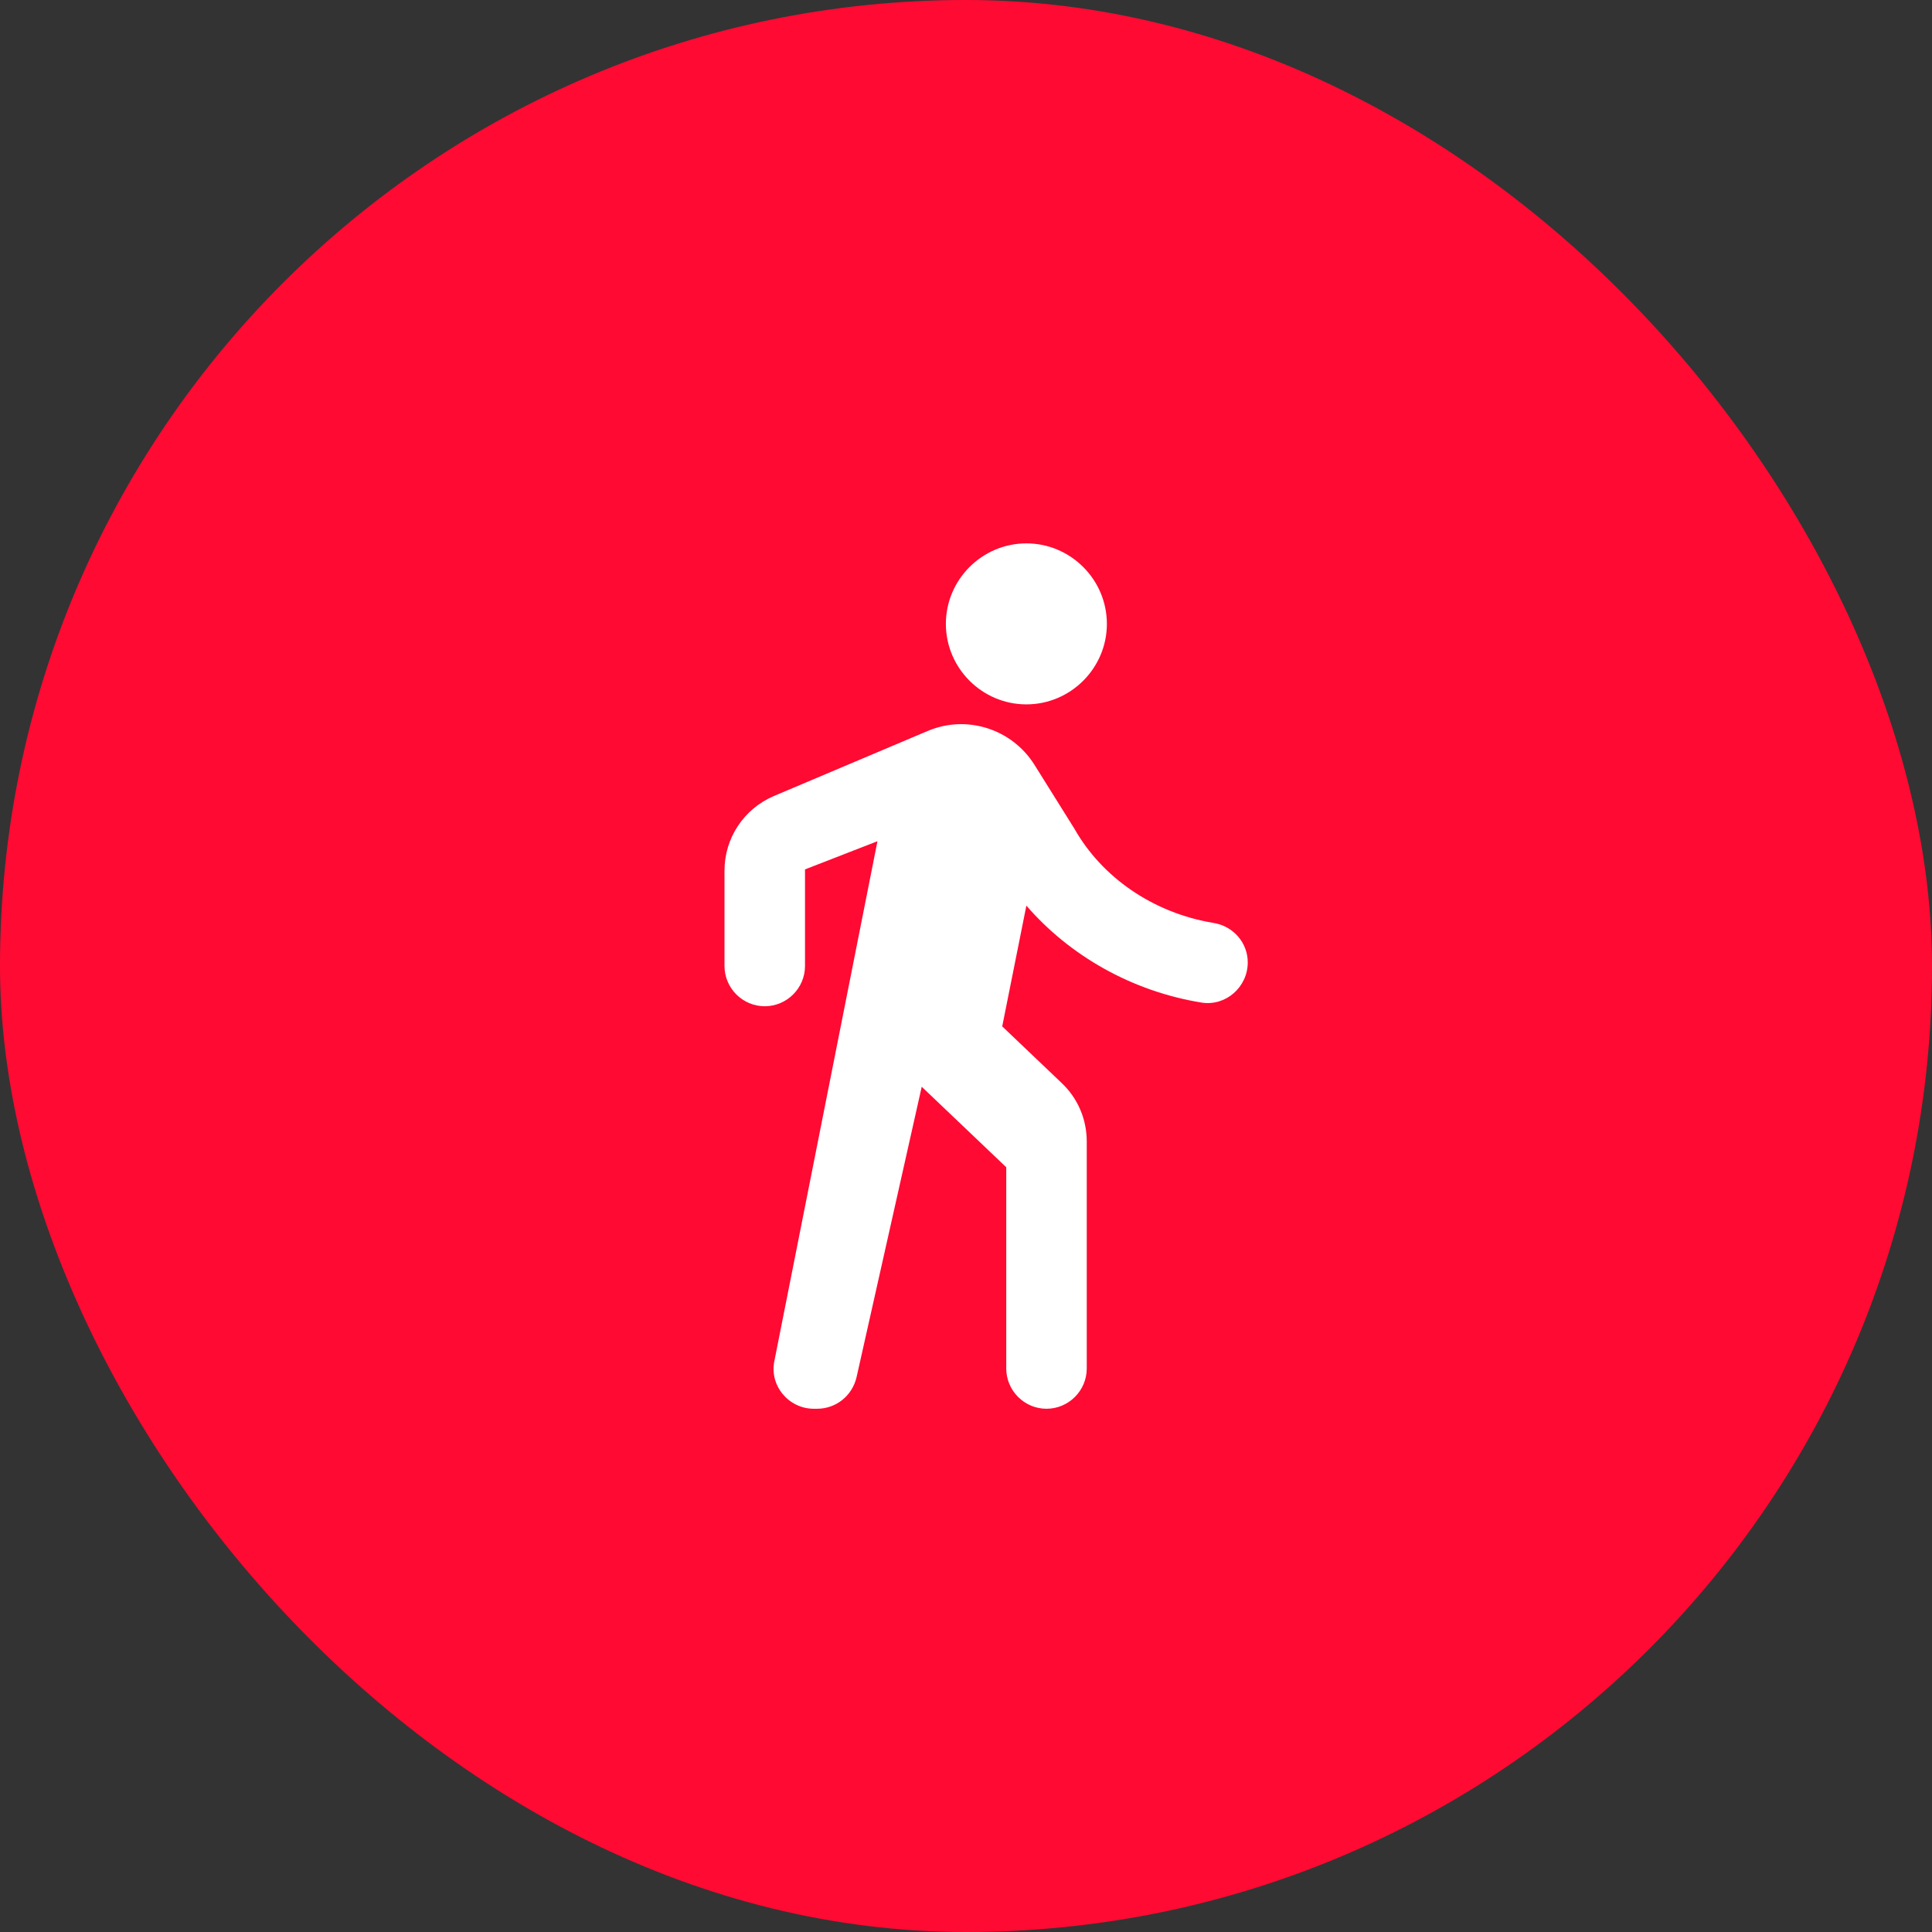
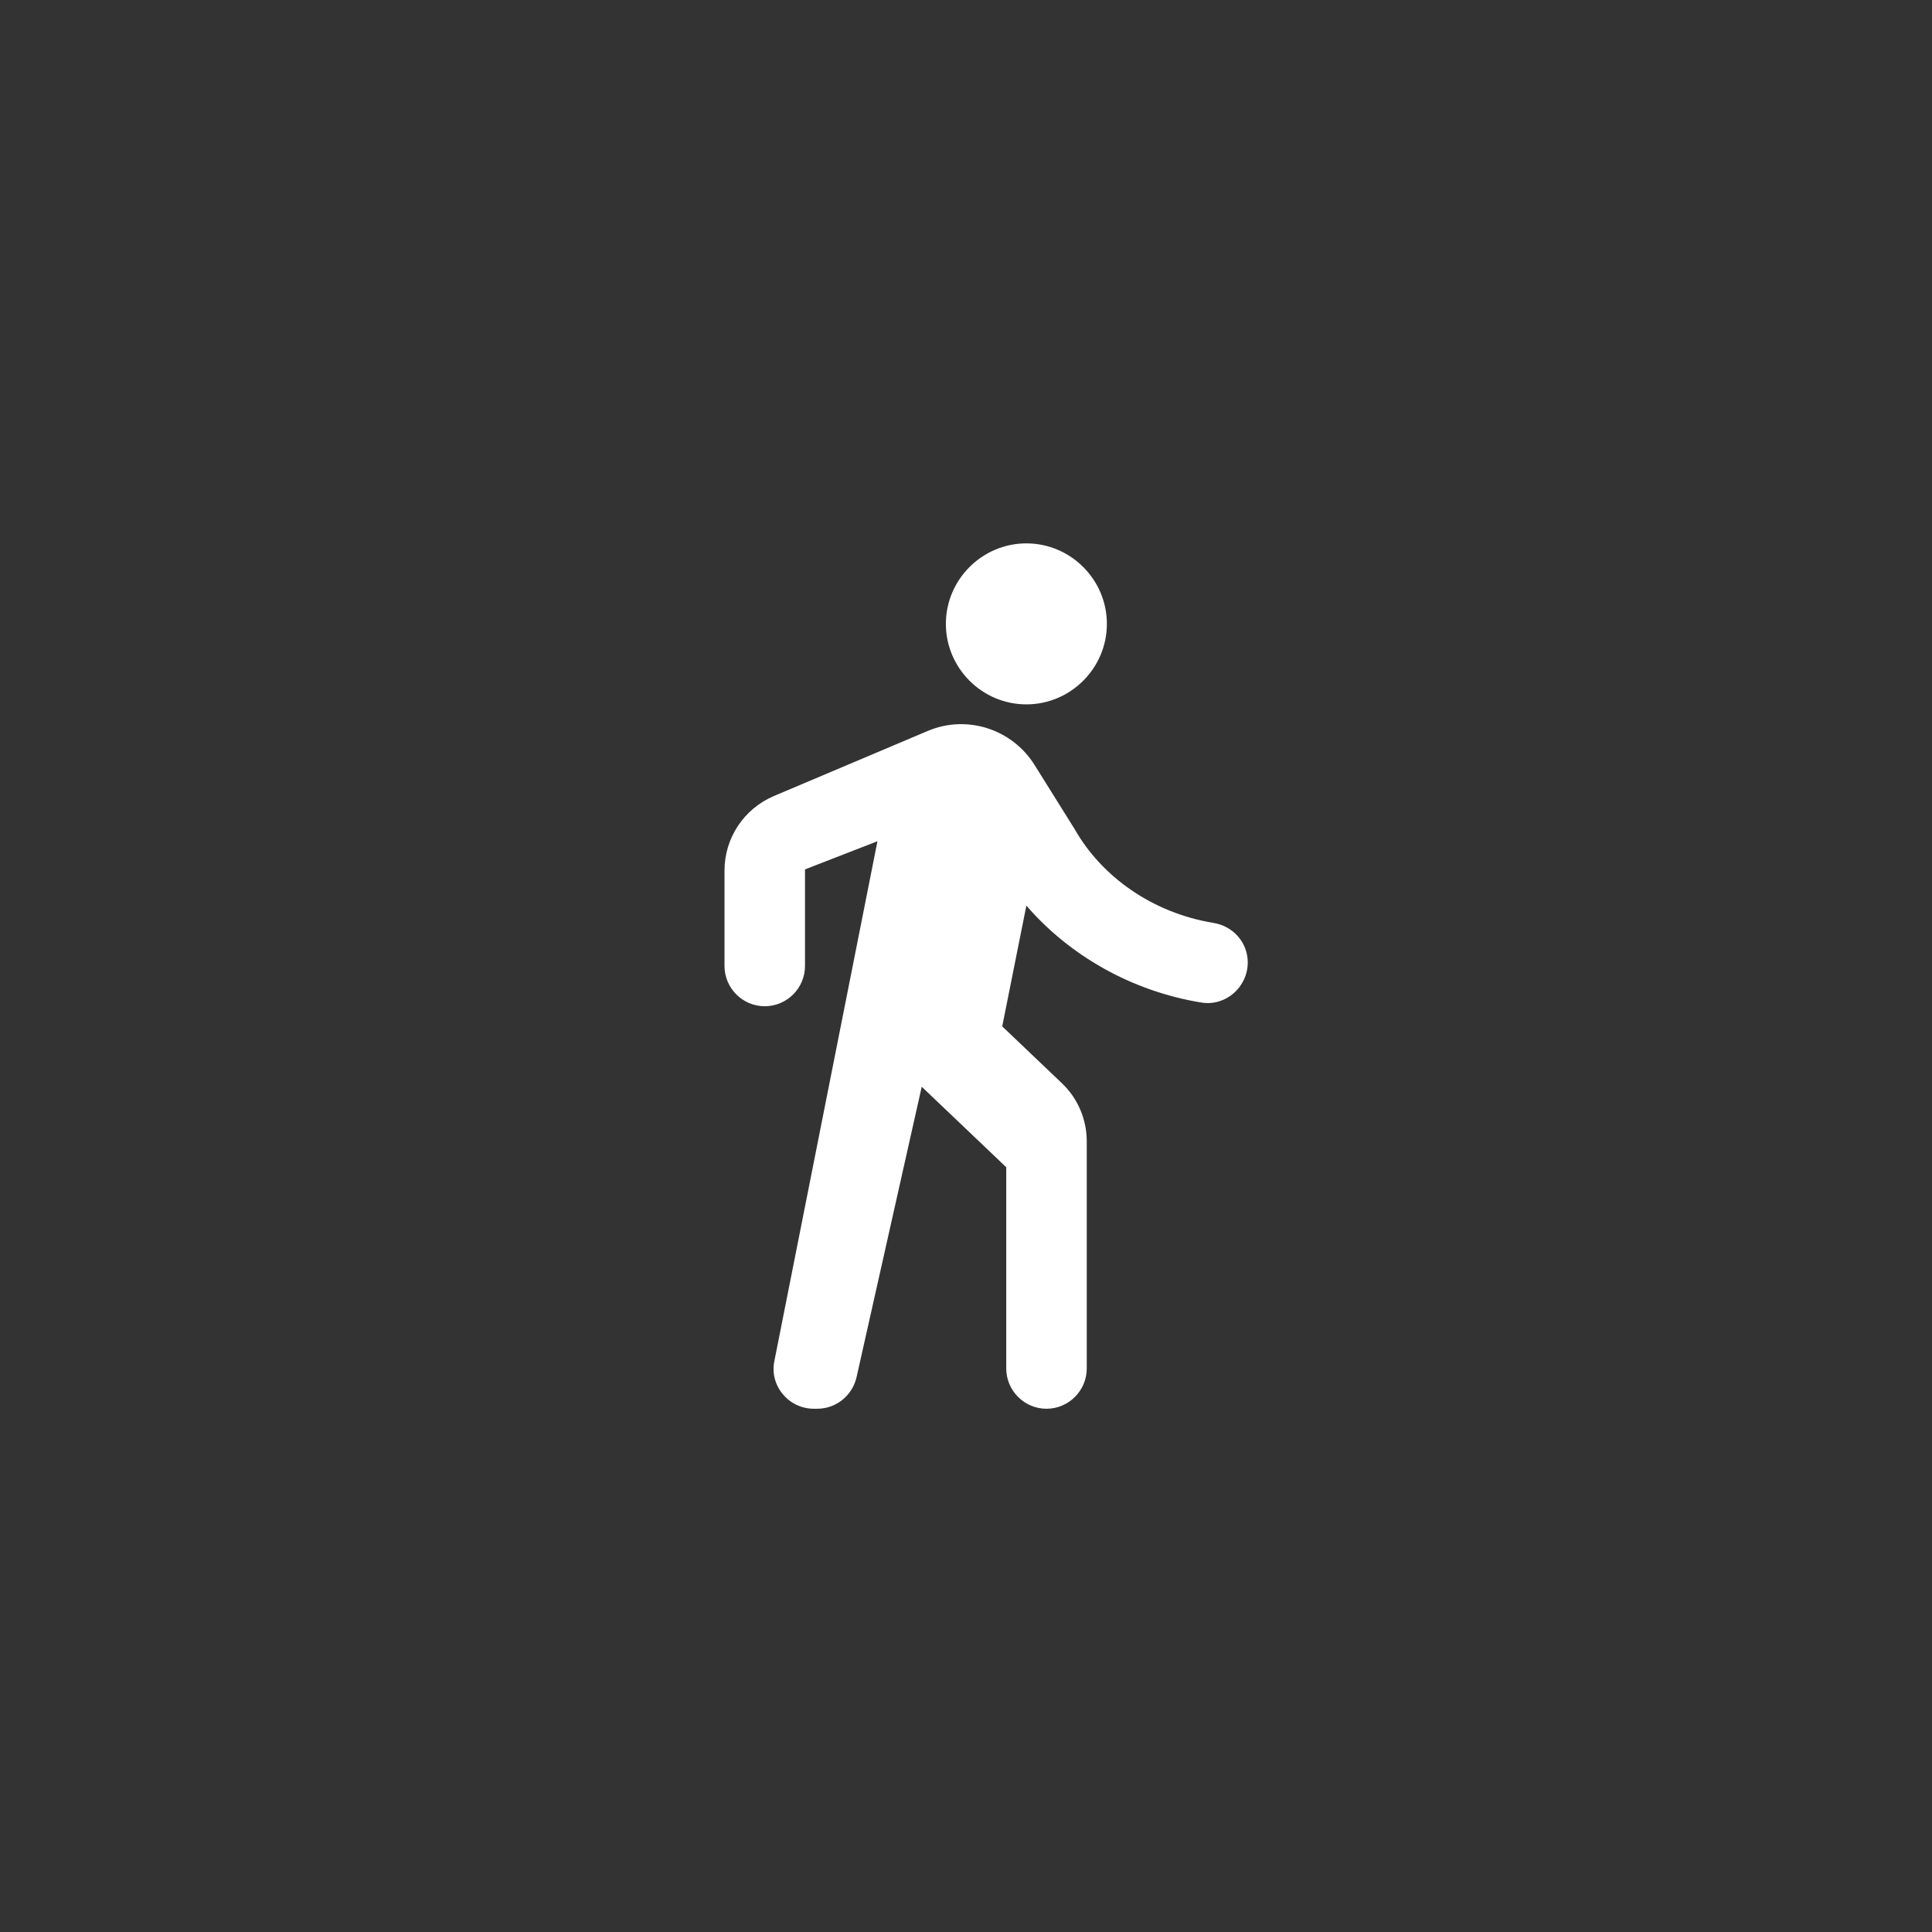
<svg xmlns="http://www.w3.org/2000/svg" width="48" height="48" viewBox="0 0 48 48" fill="none">
  <rect x="0" y="0" width="48" height="48" fill="#333333" stroke="none" />
-   <rect width="48" height="48" rx="24" fill="#FF0A33" />
  <path d="M25.5 17.5C26.6 17.5 27.5 16.6 27.5 15.5C27.5 14.4 26.6 13.5 25.5 13.5C24.4 13.5 23.5 14.4 23.5 15.5C23.5 16.6 24.4 17.5 25.5 17.5ZM21.8 20.9L19.24 33.81C19.11 34.42 19.59 35 20.22 35H20.3C20.77 35 21.17 34.68 21.28 34.22L22.9 27L25 29V34C25 34.55 25.45 35 26 35C26.55 35 27 34.55 27 34V28.36C27 27.81 26.78 27.29 26.38 26.91L24.9 25.5L25.5 22.5C26.57 23.74 28.12 24.63 29.86 24.91C30.46 25 31 24.52 31 23.91C31 23.42 30.64 23.01 30.15 22.93C28.63 22.68 27.37 21.78 26.7 20.6L25.7 19C25.14 18.11 24.02 17.75 23.05 18.16L19.22 19.78C18.48 20.1 18 20.82 18 21.63V24C18 24.55 18.45 25 19 25C19.55 25 20 24.55 20 24V21.6L21.8 20.9Z" fill="white" />
</svg>